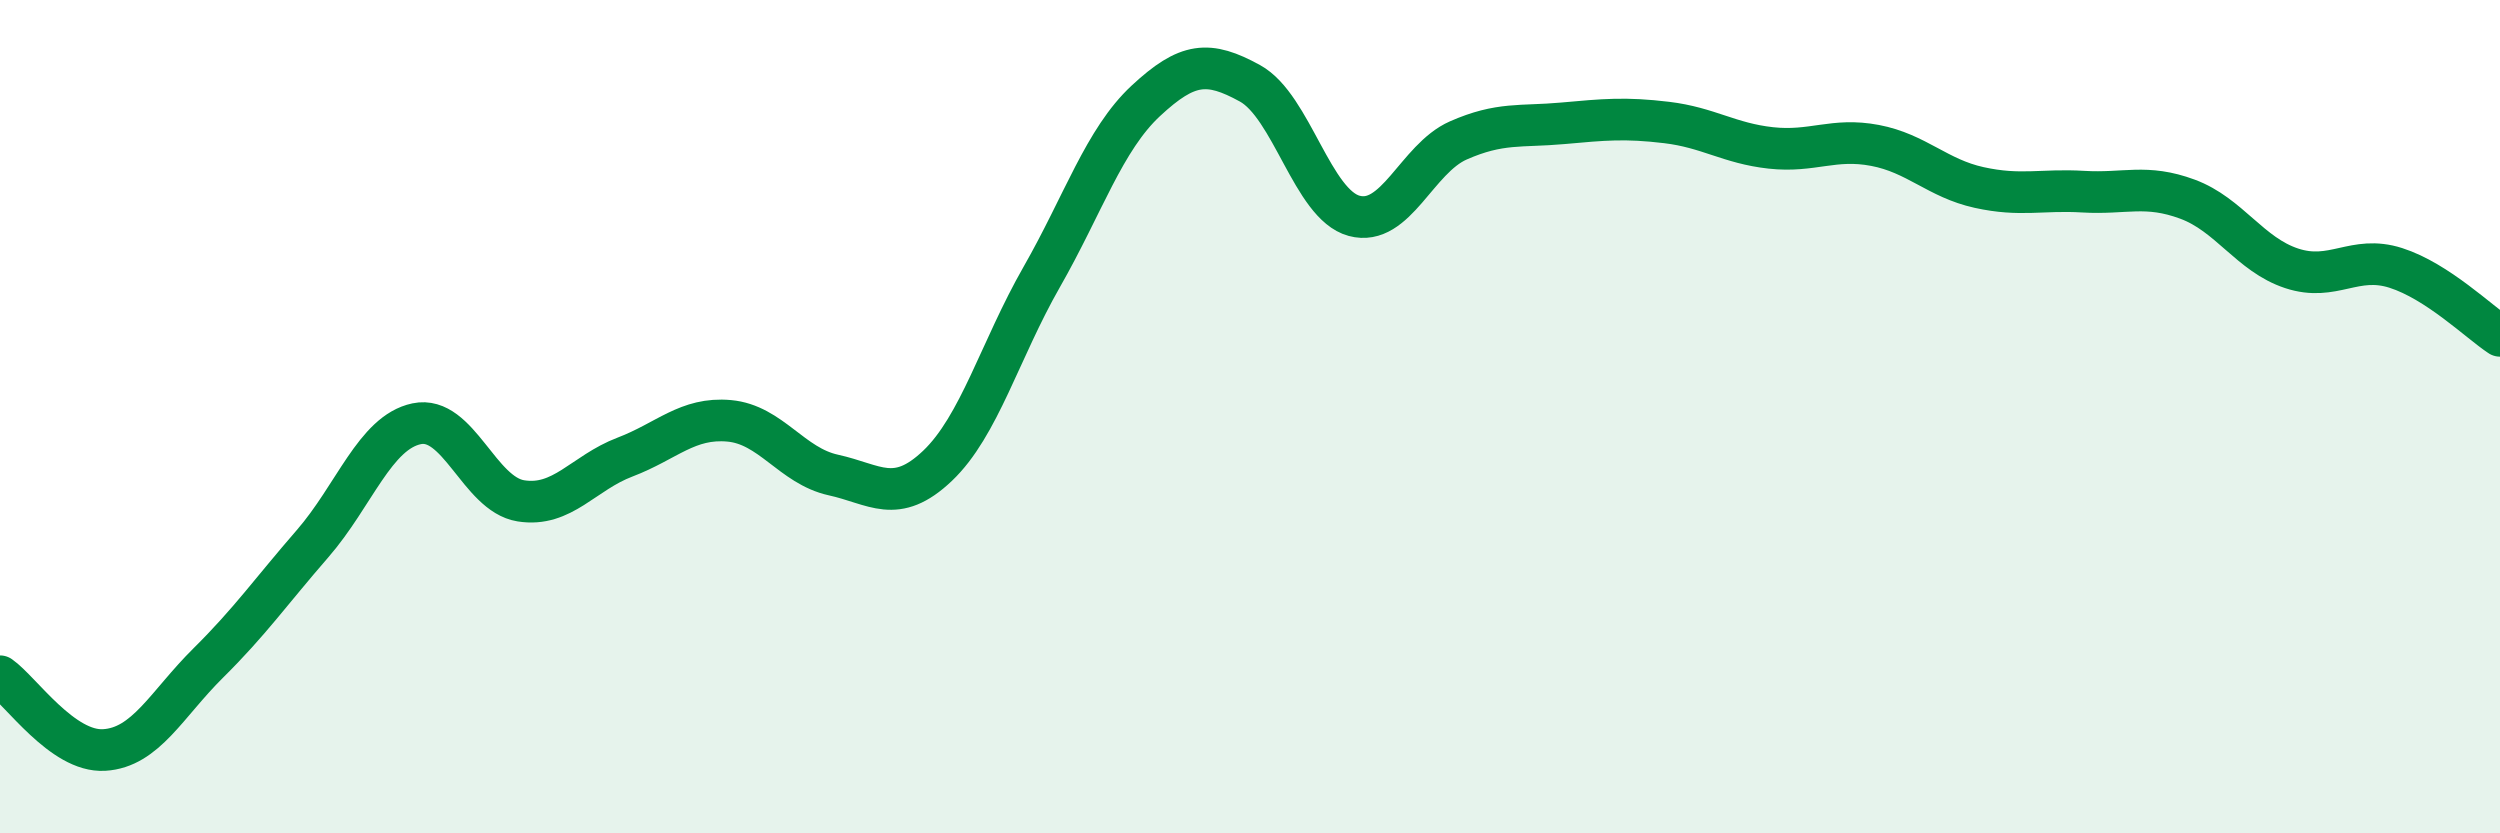
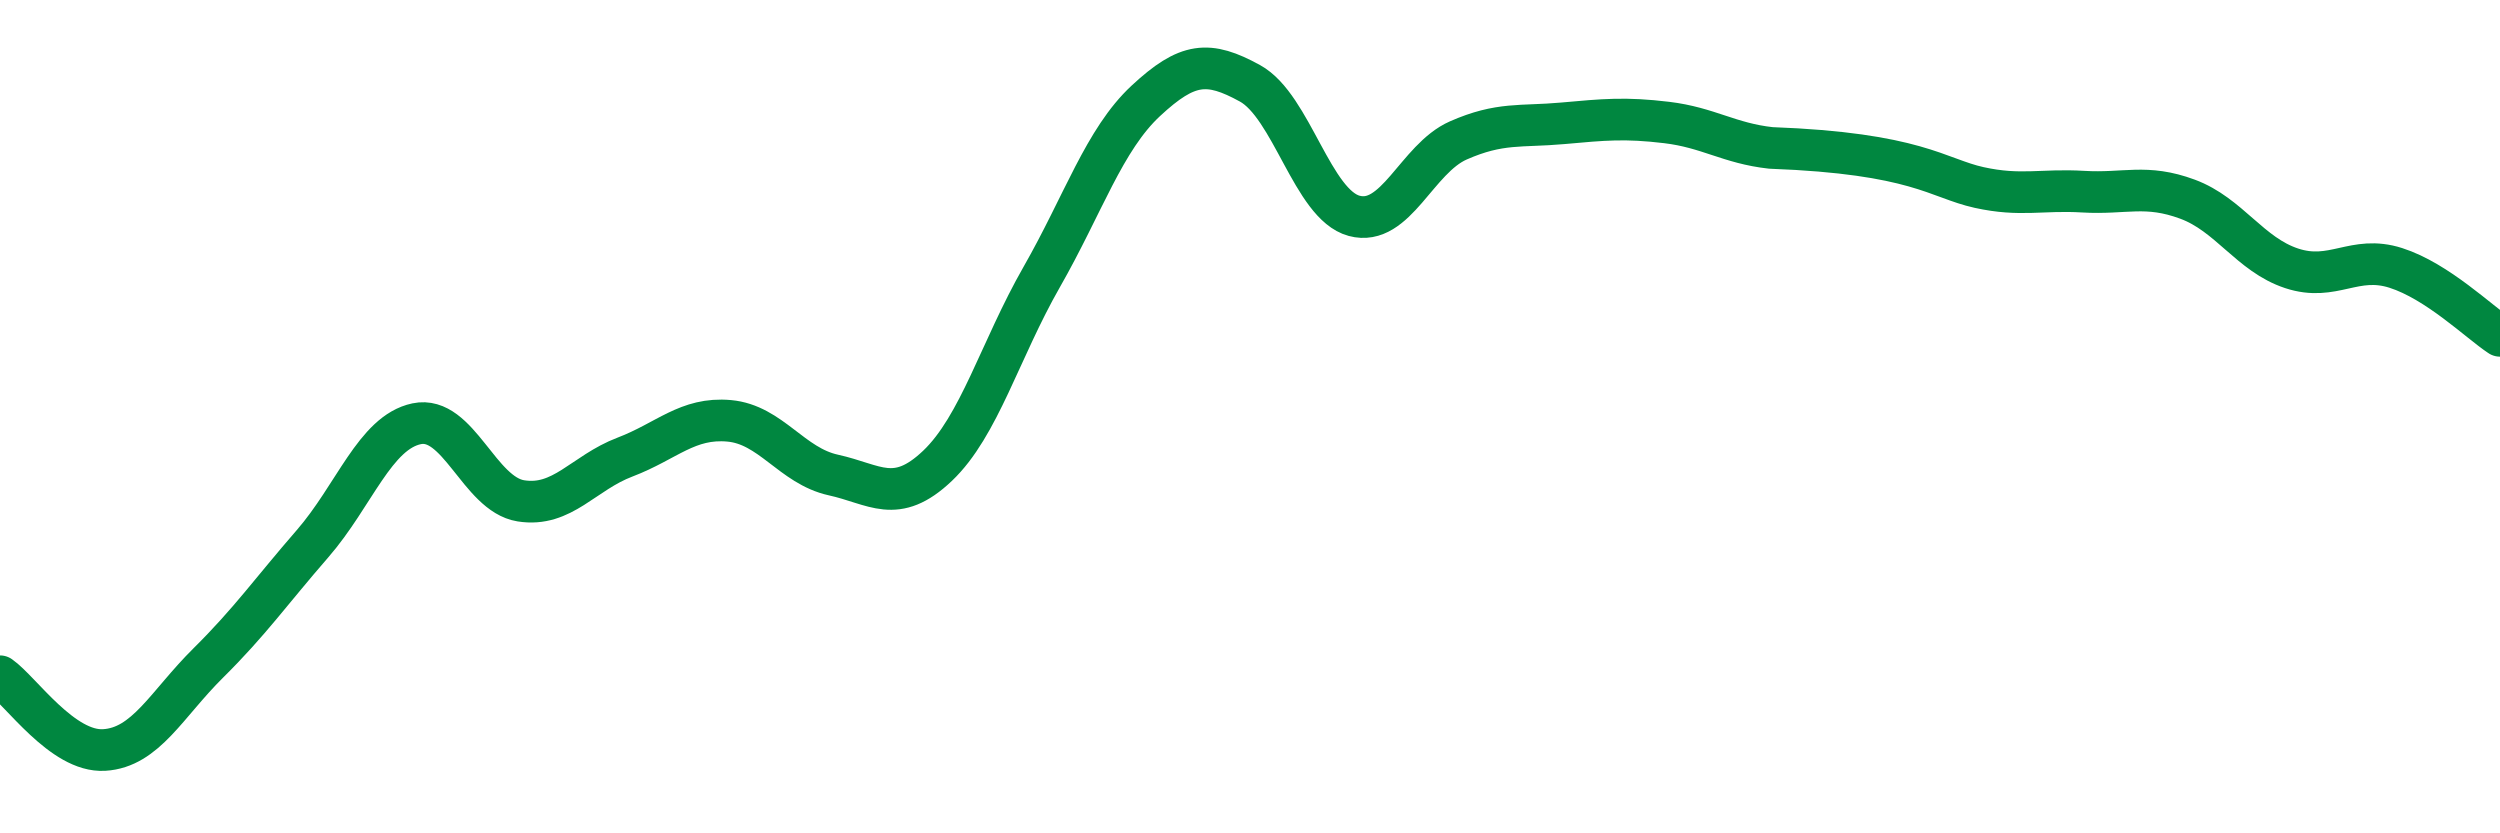
<svg xmlns="http://www.w3.org/2000/svg" width="60" height="20" viewBox="0 0 60 20">
-   <path d="M 0,16.23 C 0.5,16.58 1.5,18.06 2.5,18 C 3.5,17.94 4,16.9 5,15.91 C 6,14.92 6.5,14.2 7.5,13.05 C 8.5,11.9 9,10.38 10,10.17 C 11,9.96 11.5,11.86 12.5,12.02 C 13.5,12.18 14,11.35 15,10.97 C 16,10.59 16.5,10.01 17.5,10.1 C 18.5,10.19 19,11.18 20,11.4 C 21,11.62 21.5,12.13 22.5,11.18 C 23.5,10.23 24,8.4 25,6.65 C 26,4.9 26.5,3.35 27.5,2.42 C 28.5,1.49 29,1.45 30,2 C 31,2.55 31.5,4.91 32.5,5.18 C 33.5,5.45 34,3.81 35,3.37 C 36,2.93 36.5,3.05 37.5,2.96 C 38.5,2.87 39,2.82 40,2.94 C 41,3.06 41.5,3.44 42.5,3.55 C 43.5,3.66 44,3.3 45,3.49 C 46,3.68 46.5,4.28 47.5,4.5 C 48.5,4.72 49,4.54 50,4.6 C 51,4.66 51.5,4.41 52.5,4.78 C 53.5,5.15 54,6.11 55,6.44 C 56,6.77 56.5,6.11 57.5,6.43 C 58.5,6.75 59.5,7.73 60,8.06L60 20L0 20Z" fill="#008740" opacity="0.1" stroke-linecap="round" stroke-linejoin="round" />
-   <path d="M 0,16.23 C 0.5,16.58 1.5,18.06 2.5,18 C 3.5,17.94 4,16.9 5,15.91 C 6,14.92 6.5,14.2 7.5,13.05 C 8.5,11.9 9,10.38 10,10.17 C 11,9.96 11.5,11.86 12.5,12.02 C 13.5,12.18 14,11.35 15,10.97 C 16,10.59 16.5,10.01 17.5,10.1 C 18.5,10.19 19,11.18 20,11.4 C 21,11.62 21.5,12.13 22.5,11.18 C 23.5,10.23 24,8.4 25,6.65 C 26,4.9 26.5,3.35 27.5,2.42 C 28.5,1.49 29,1.45 30,2 C 31,2.55 31.5,4.91 32.5,5.18 C 33.5,5.45 34,3.81 35,3.37 C 36,2.93 36.5,3.05 37.5,2.96 C 38.5,2.87 39,2.82 40,2.94 C 41,3.06 41.5,3.44 42.5,3.55 C 43.5,3.66 44,3.3 45,3.49 C 46,3.68 46.5,4.28 47.5,4.5 C 48.5,4.72 49,4.54 50,4.6 C 51,4.66 51.5,4.41 52.5,4.78 C 53.5,5.15 54,6.11 55,6.44 C 56,6.77 56.5,6.11 57.5,6.43 C 58.5,6.75 59.5,7.73 60,8.06" stroke="#008740" stroke-width="1" fill="none" stroke-linecap="round" stroke-linejoin="round" />
+   <path d="M 0,16.23 C 0.5,16.58 1.5,18.06 2.5,18 C 3.5,17.94 4,16.9 5,15.91 C 6,14.92 6.5,14.2 7.5,13.05 C 8.5,11.9 9,10.38 10,10.17 C 11,9.96 11.5,11.86 12.5,12.02 C 13.5,12.18 14,11.35 15,10.97 C 16,10.59 16.5,10.01 17.5,10.1 C 18.5,10.19 19,11.18 20,11.4 C 21,11.62 21.5,12.13 22.5,11.18 C 23.5,10.23 24,8.4 25,6.65 C 26,4.9 26.5,3.35 27.5,2.42 C 28.5,1.49 29,1.45 30,2 C 31,2.55 31.5,4.91 32.5,5.18 C 33.5,5.45 34,3.81 35,3.37 C 36,2.93 36.5,3.05 37.5,2.96 C 38.5,2.87 39,2.82 40,2.94 C 41,3.06 41.5,3.44 42.5,3.55 C 46,3.68 46.5,4.28 47.5,4.5 C 48.5,4.72 49,4.54 50,4.6 C 51,4.66 51.5,4.41 52.5,4.78 C 53.5,5.15 54,6.11 55,6.44 C 56,6.77 56.5,6.11 57.5,6.43 C 58.5,6.75 59.5,7.73 60,8.06" stroke="#008740" stroke-width="1" fill="none" stroke-linecap="round" stroke-linejoin="round" />
</svg>